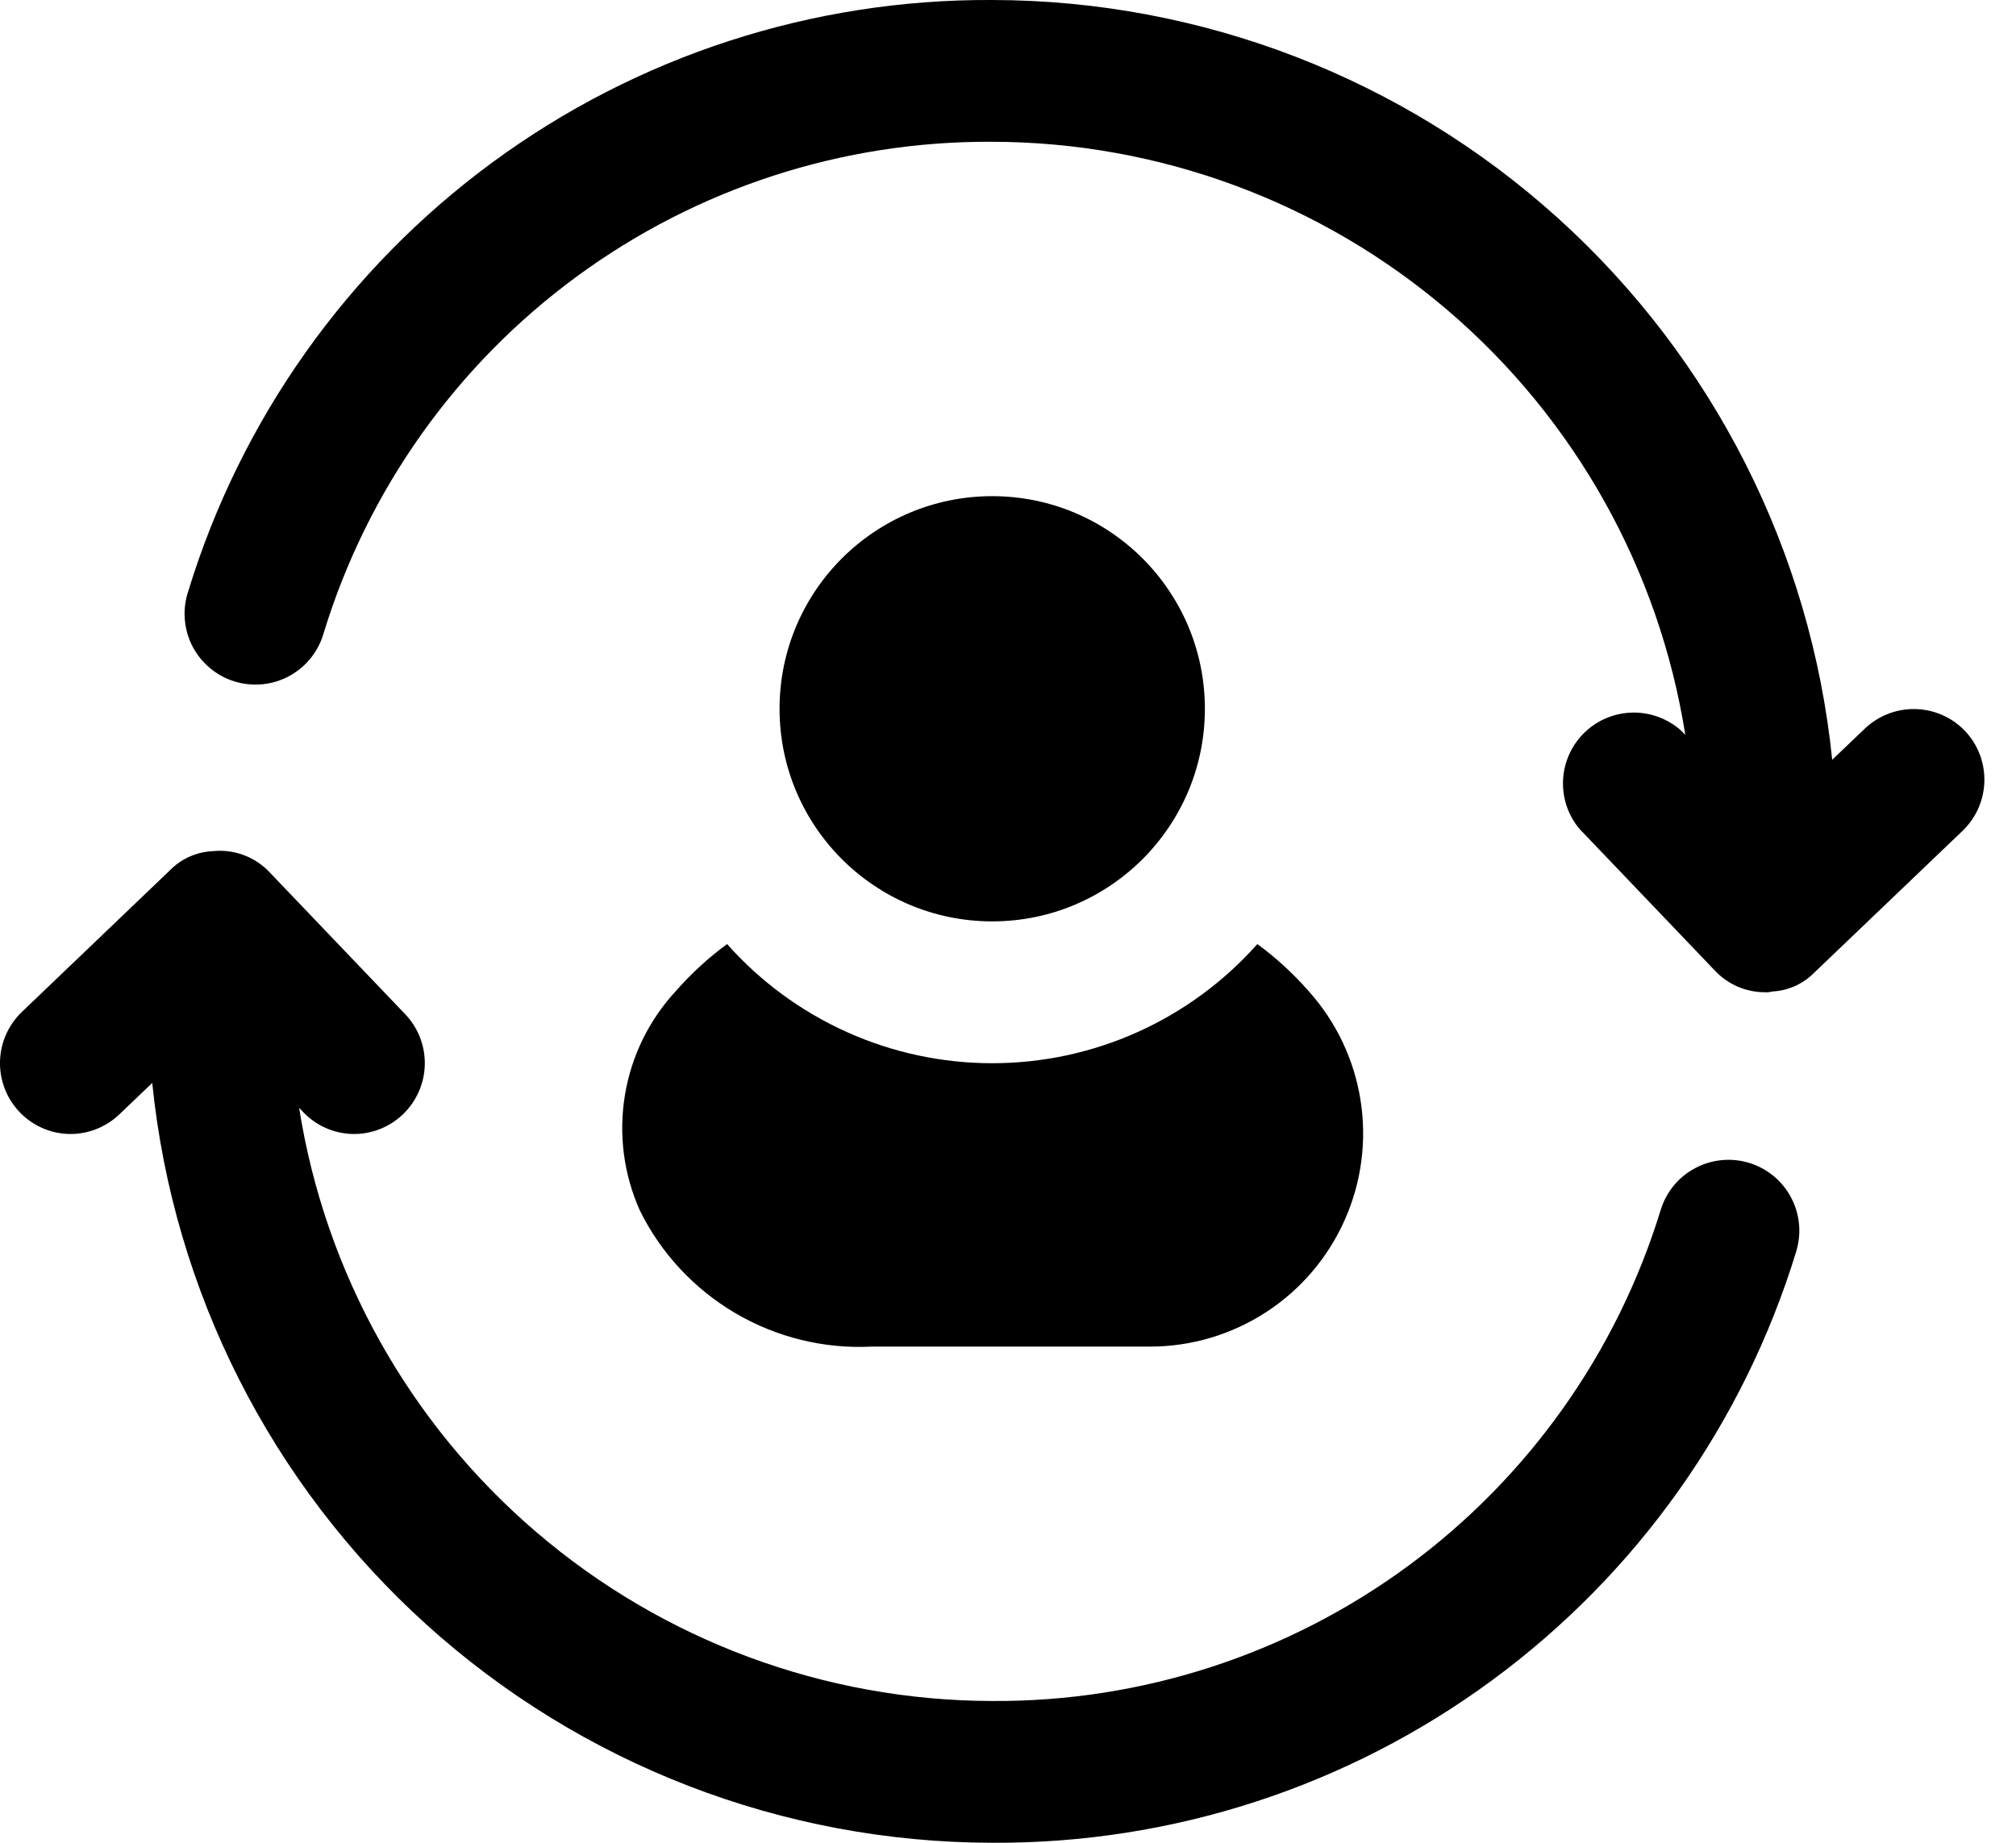
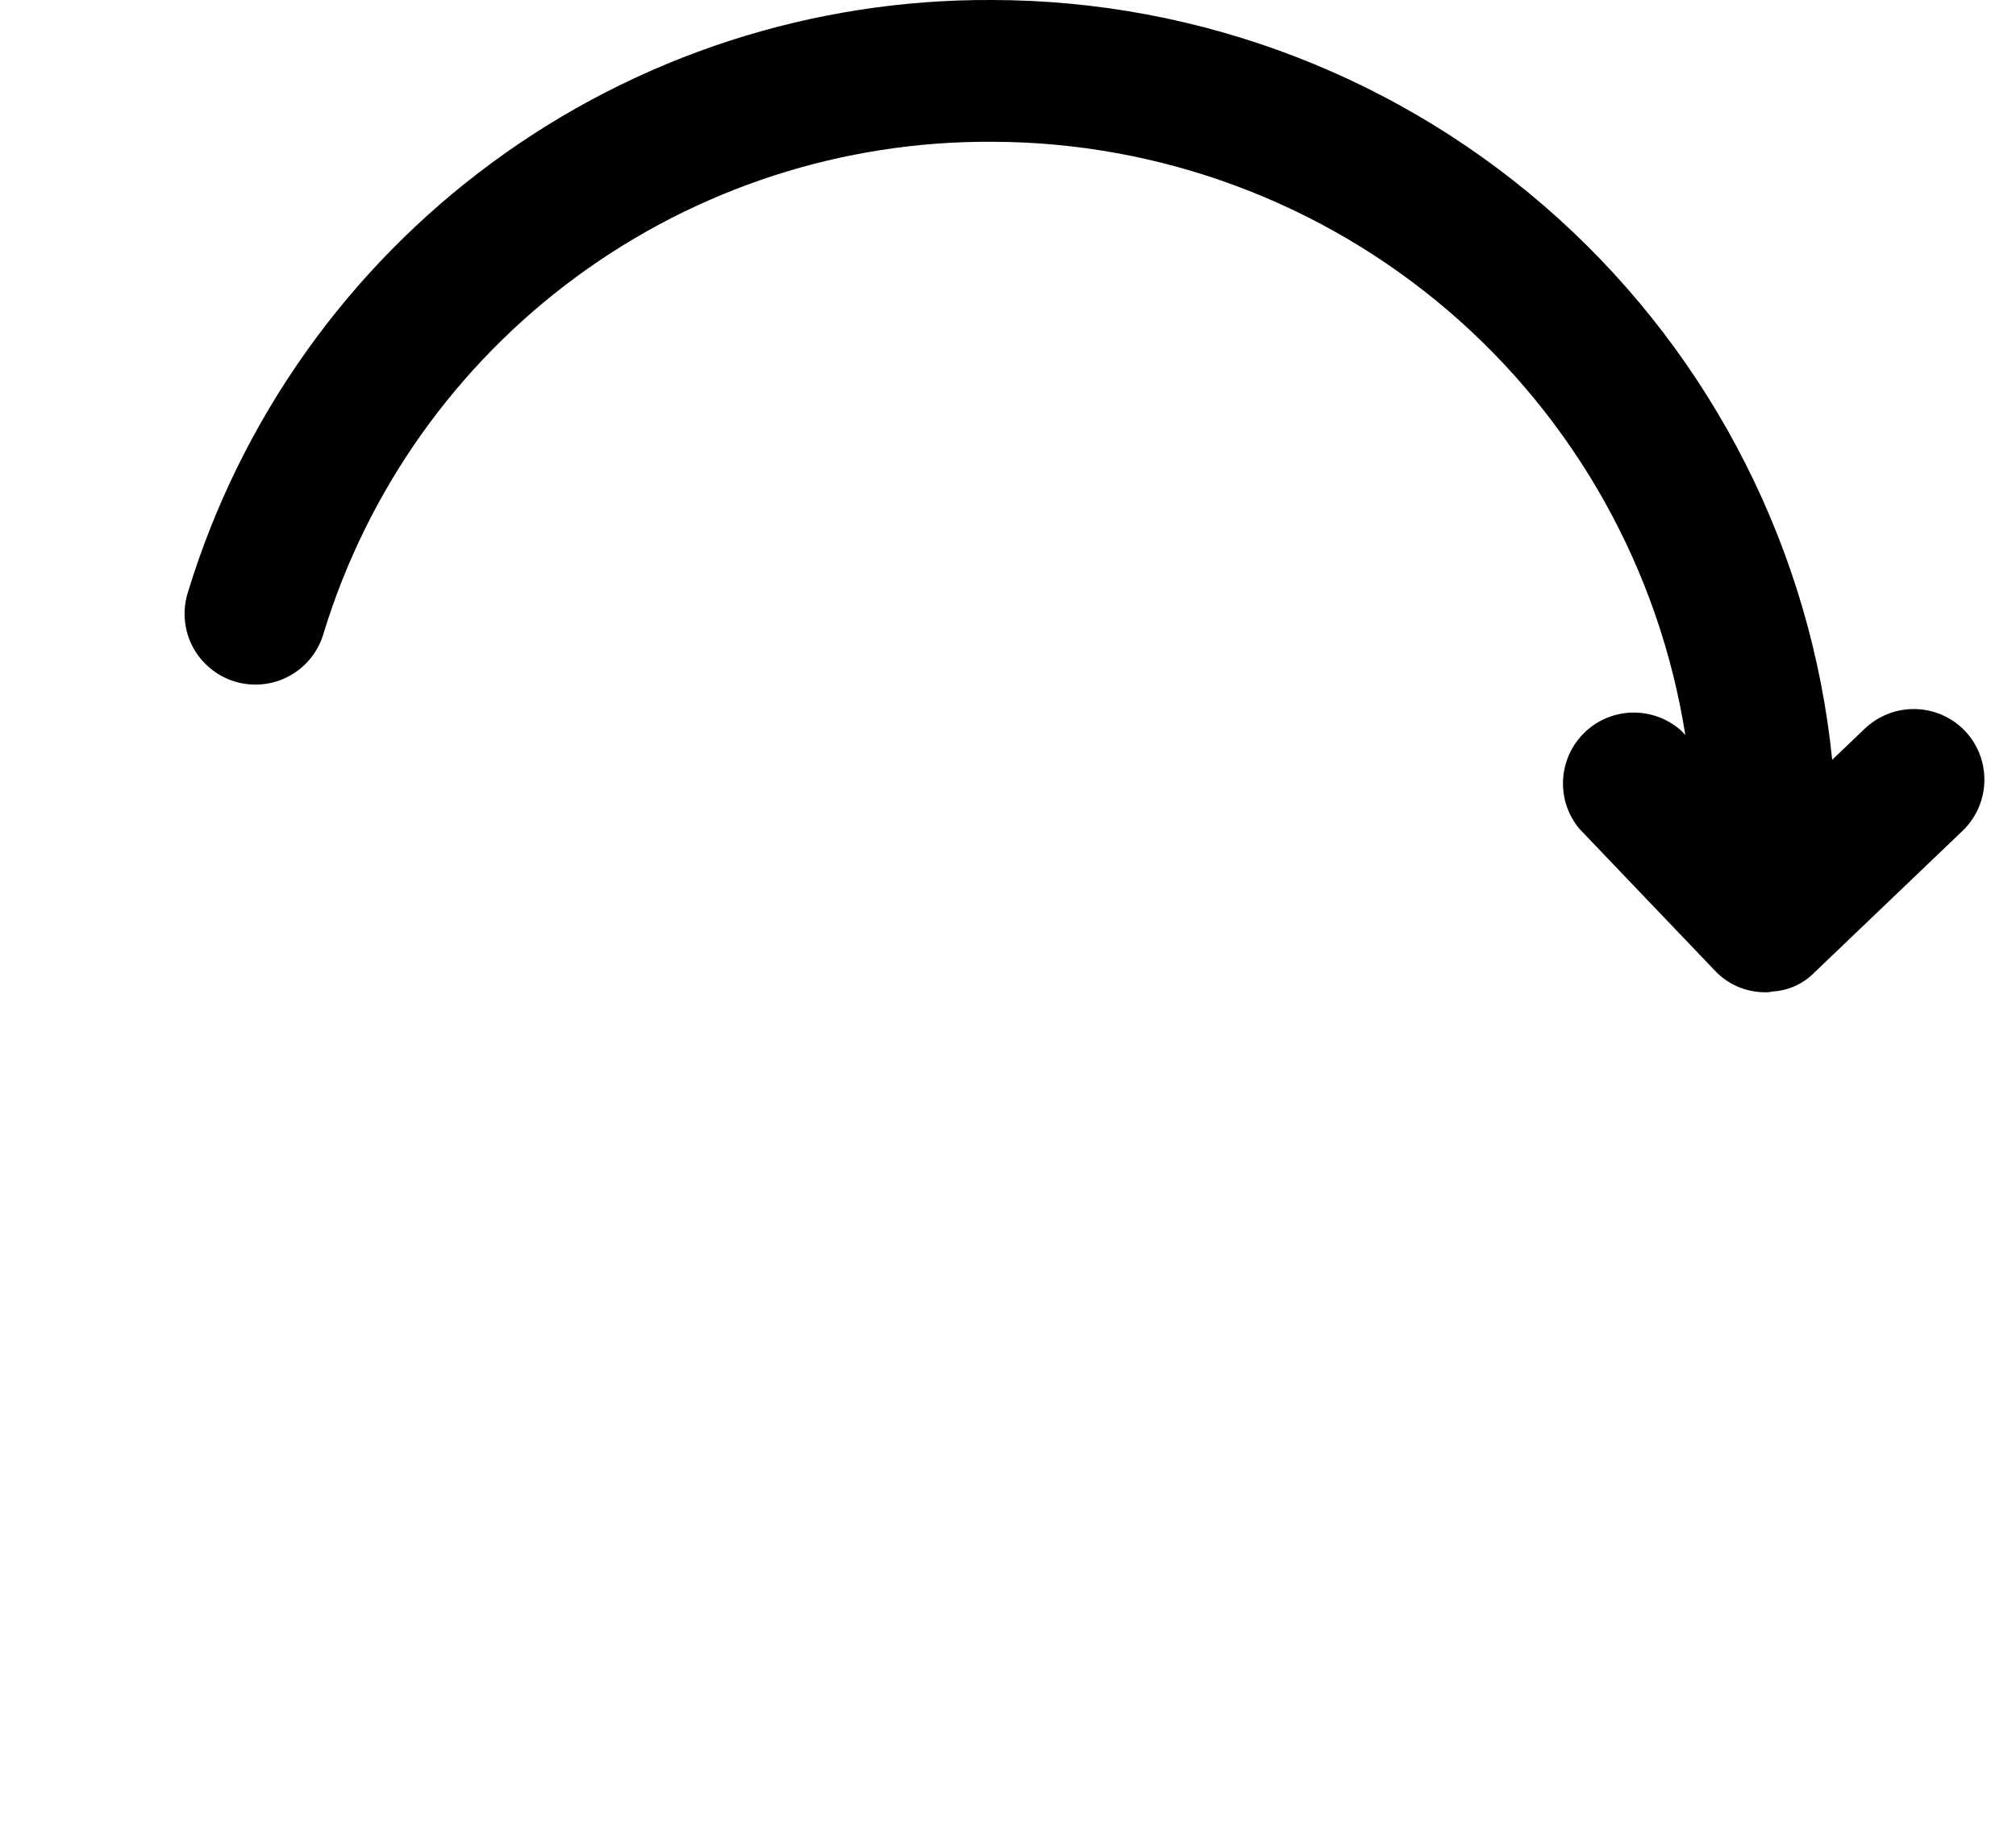
<svg xmlns="http://www.w3.org/2000/svg" width="35" height="32" viewBox="0 0 35 32" fill="none">
  <path d="M34.111 12.689C33.886 12.455 33.577 12.32 33.251 12.313C32.926 12.306 32.612 12.428 32.376 12.652L31.809 13.194C31.442 9.58 29.747 6.23 27.054 3.793C24.36 1.356 20.858 0.005 17.226 0C14.104 -0.017 11.06 0.972 8.546 2.822C6.032 4.671 4.181 7.282 3.268 10.267C3.216 10.423 3.195 10.587 3.208 10.751C3.22 10.915 3.265 11.074 3.34 11.22C3.415 11.366 3.519 11.496 3.645 11.601C3.77 11.706 3.916 11.786 4.073 11.834C4.23 11.882 4.395 11.898 4.558 11.882C4.721 11.866 4.88 11.817 5.024 11.738C5.168 11.66 5.295 11.553 5.397 11.425C5.5 11.296 5.575 11.149 5.62 10.991C6.379 8.51 7.919 6.34 10.01 4.804C12.101 3.267 14.631 2.446 17.226 2.462C20.129 2.467 22.935 3.507 25.141 5.395C27.346 7.283 28.806 9.895 29.259 12.763L29.189 12.689C28.957 12.482 28.657 12.369 28.346 12.374C28.035 12.379 27.738 12.501 27.514 12.716C27.29 12.931 27.155 13.223 27.137 13.533C27.119 13.843 27.218 14.148 27.416 14.388L29.767 16.849C29.88 16.971 30.017 17.068 30.17 17.134C30.322 17.199 30.487 17.232 30.653 17.231C30.69 17.233 30.728 17.229 30.764 17.218C31.043 17.205 31.307 17.086 31.502 16.886L34.075 14.425C34.309 14.199 34.444 13.89 34.451 13.565C34.458 13.239 34.336 12.925 34.111 12.689Z" fill="#050F97" style="fill:#050F97;fill:color(display-p3 0.02 0.059 0.592);fill-opacity:1;" />
-   <path d="M30.369 20.194C30.057 20.099 29.72 20.131 29.432 20.284C29.143 20.436 28.928 20.697 28.832 21.009C28.072 23.49 26.532 25.66 24.442 27.196C22.351 28.733 19.82 29.554 17.226 29.538C14.322 29.533 11.516 28.493 9.311 26.605C7.105 24.717 5.645 22.105 5.193 19.237L5.263 19.311C5.374 19.428 5.507 19.522 5.655 19.587C5.802 19.653 5.961 19.688 6.123 19.692C6.284 19.695 6.445 19.666 6.595 19.607C6.745 19.548 6.882 19.46 6.998 19.348C7.232 19.122 7.368 18.813 7.375 18.488C7.382 18.162 7.26 17.848 7.035 17.612L4.684 15.151C4.558 15.016 4.403 14.912 4.229 14.848C4.056 14.784 3.871 14.761 3.687 14.781C3.408 14.795 3.144 14.914 2.949 15.114L0.377 17.575C0.143 17.801 0.007 18.11 0 18.435C-0.007 18.761 0.115 19.075 0.34 19.311C0.451 19.428 0.584 19.522 0.732 19.587C0.879 19.653 1.038 19.688 1.2 19.692C1.361 19.695 1.522 19.666 1.672 19.607C1.822 19.548 1.959 19.46 2.075 19.348L2.643 18.806C3.01 22.42 4.704 25.769 7.398 28.206C10.092 30.643 13.593 31.995 17.226 32C20.347 32.017 23.391 31.028 25.905 29.178C28.42 27.328 30.271 24.718 31.184 21.733C31.231 21.578 31.248 21.416 31.233 21.255C31.218 21.094 31.171 20.938 31.095 20.795C31.019 20.652 30.916 20.525 30.792 20.422C30.667 20.319 30.523 20.242 30.369 20.194Z" fill="#050F97" style="fill:#050F97;fill:color(display-p3 0.02 0.059 0.592);fill-opacity:1;" />
-   <path d="M17.226 16C19.265 16 20.918 14.347 20.918 12.308C20.918 10.269 19.265 8.616 17.226 8.616C15.187 8.616 13.534 10.269 13.534 12.308C13.534 14.347 15.187 16 17.226 16Z" fill="#375FFF" style="fill:#375FFF;fill:color(display-p3 0.216 0.373 1);fill-opacity:1;" />
-   <path d="M12.623 16.394C12.299 16.631 12.002 16.904 11.737 17.206C11.269 17.71 10.96 18.34 10.849 19.019C10.737 19.698 10.828 20.394 11.109 21.021C11.476 21.765 12.053 22.384 12.768 22.804C13.483 23.224 14.306 23.426 15.134 23.384H19.971C20.686 23.383 21.385 23.174 21.984 22.784C22.583 22.394 23.056 21.838 23.346 21.185C23.637 20.532 23.732 19.808 23.62 19.102C23.508 18.396 23.194 17.737 22.715 17.206C22.45 16.904 22.153 16.631 21.829 16.394C21.252 17.044 20.543 17.565 19.75 17.922C18.956 18.279 18.096 18.463 17.226 18.463C16.356 18.463 15.496 18.279 14.703 17.922C13.909 17.565 13.2 17.044 12.623 16.394Z" fill="#375FFF" style="fill:#375FFF;fill:color(display-p3 0.216 0.373 1);fill-opacity:1;" />
</svg>